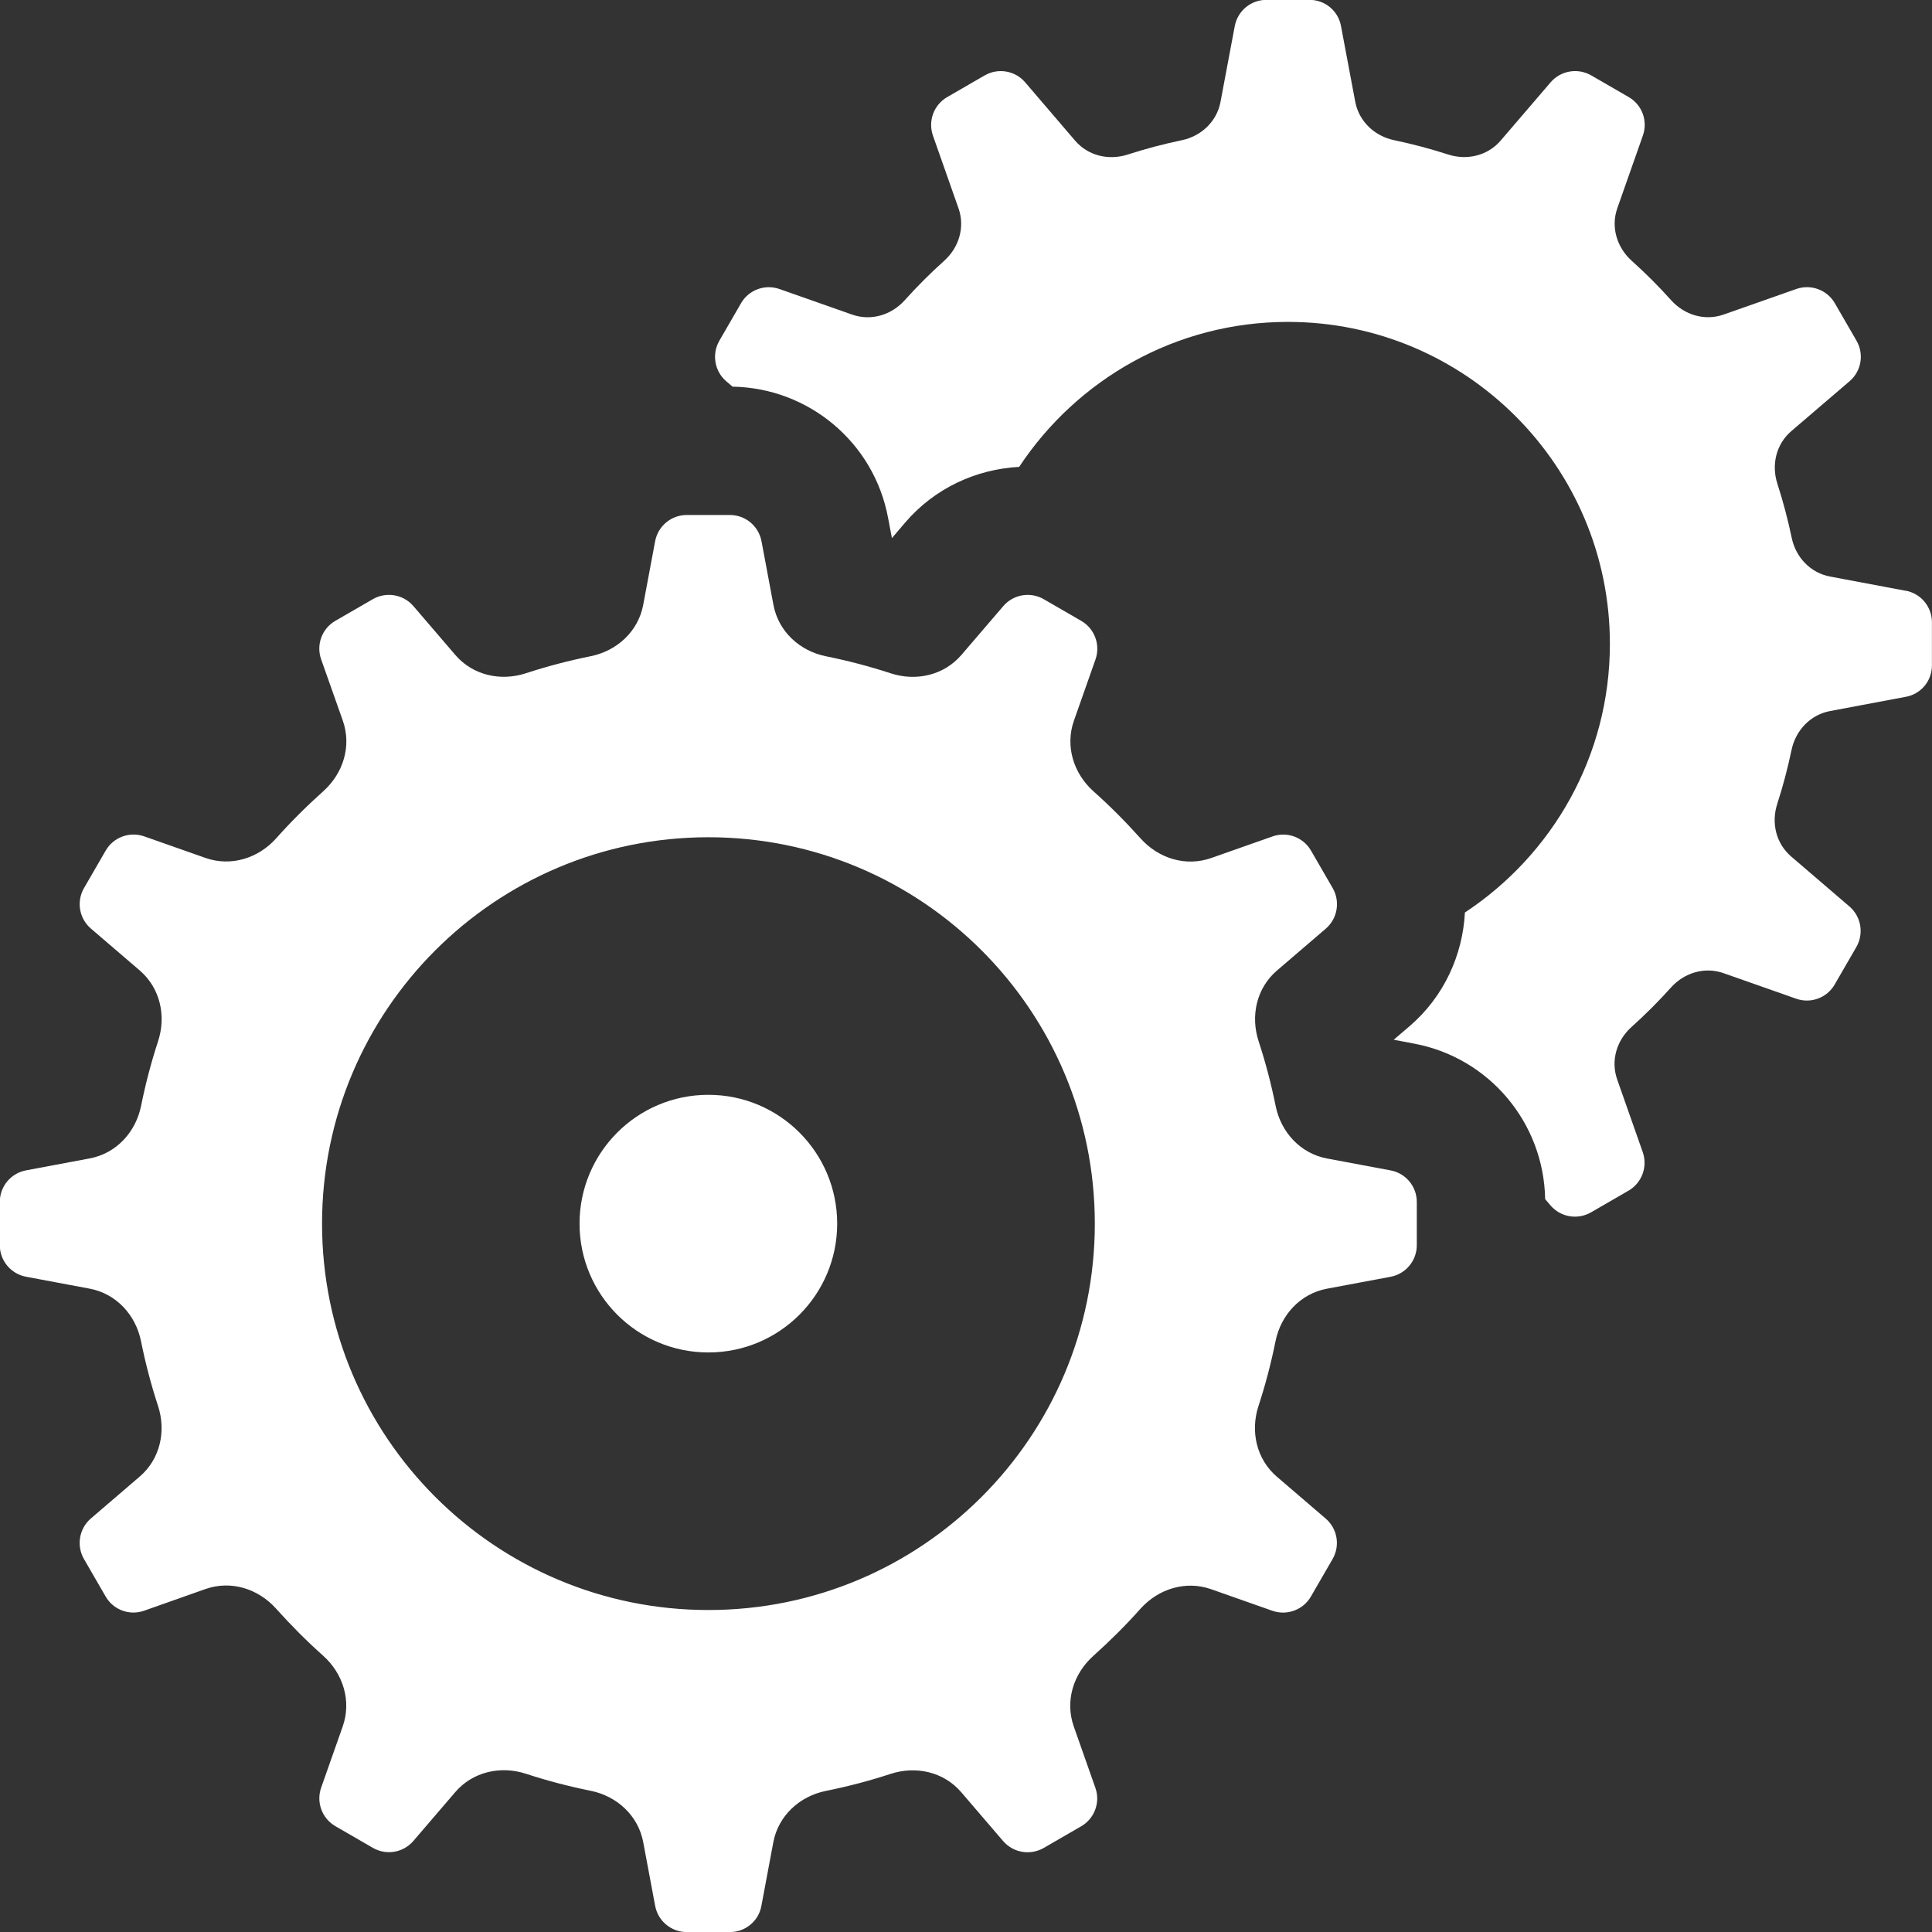
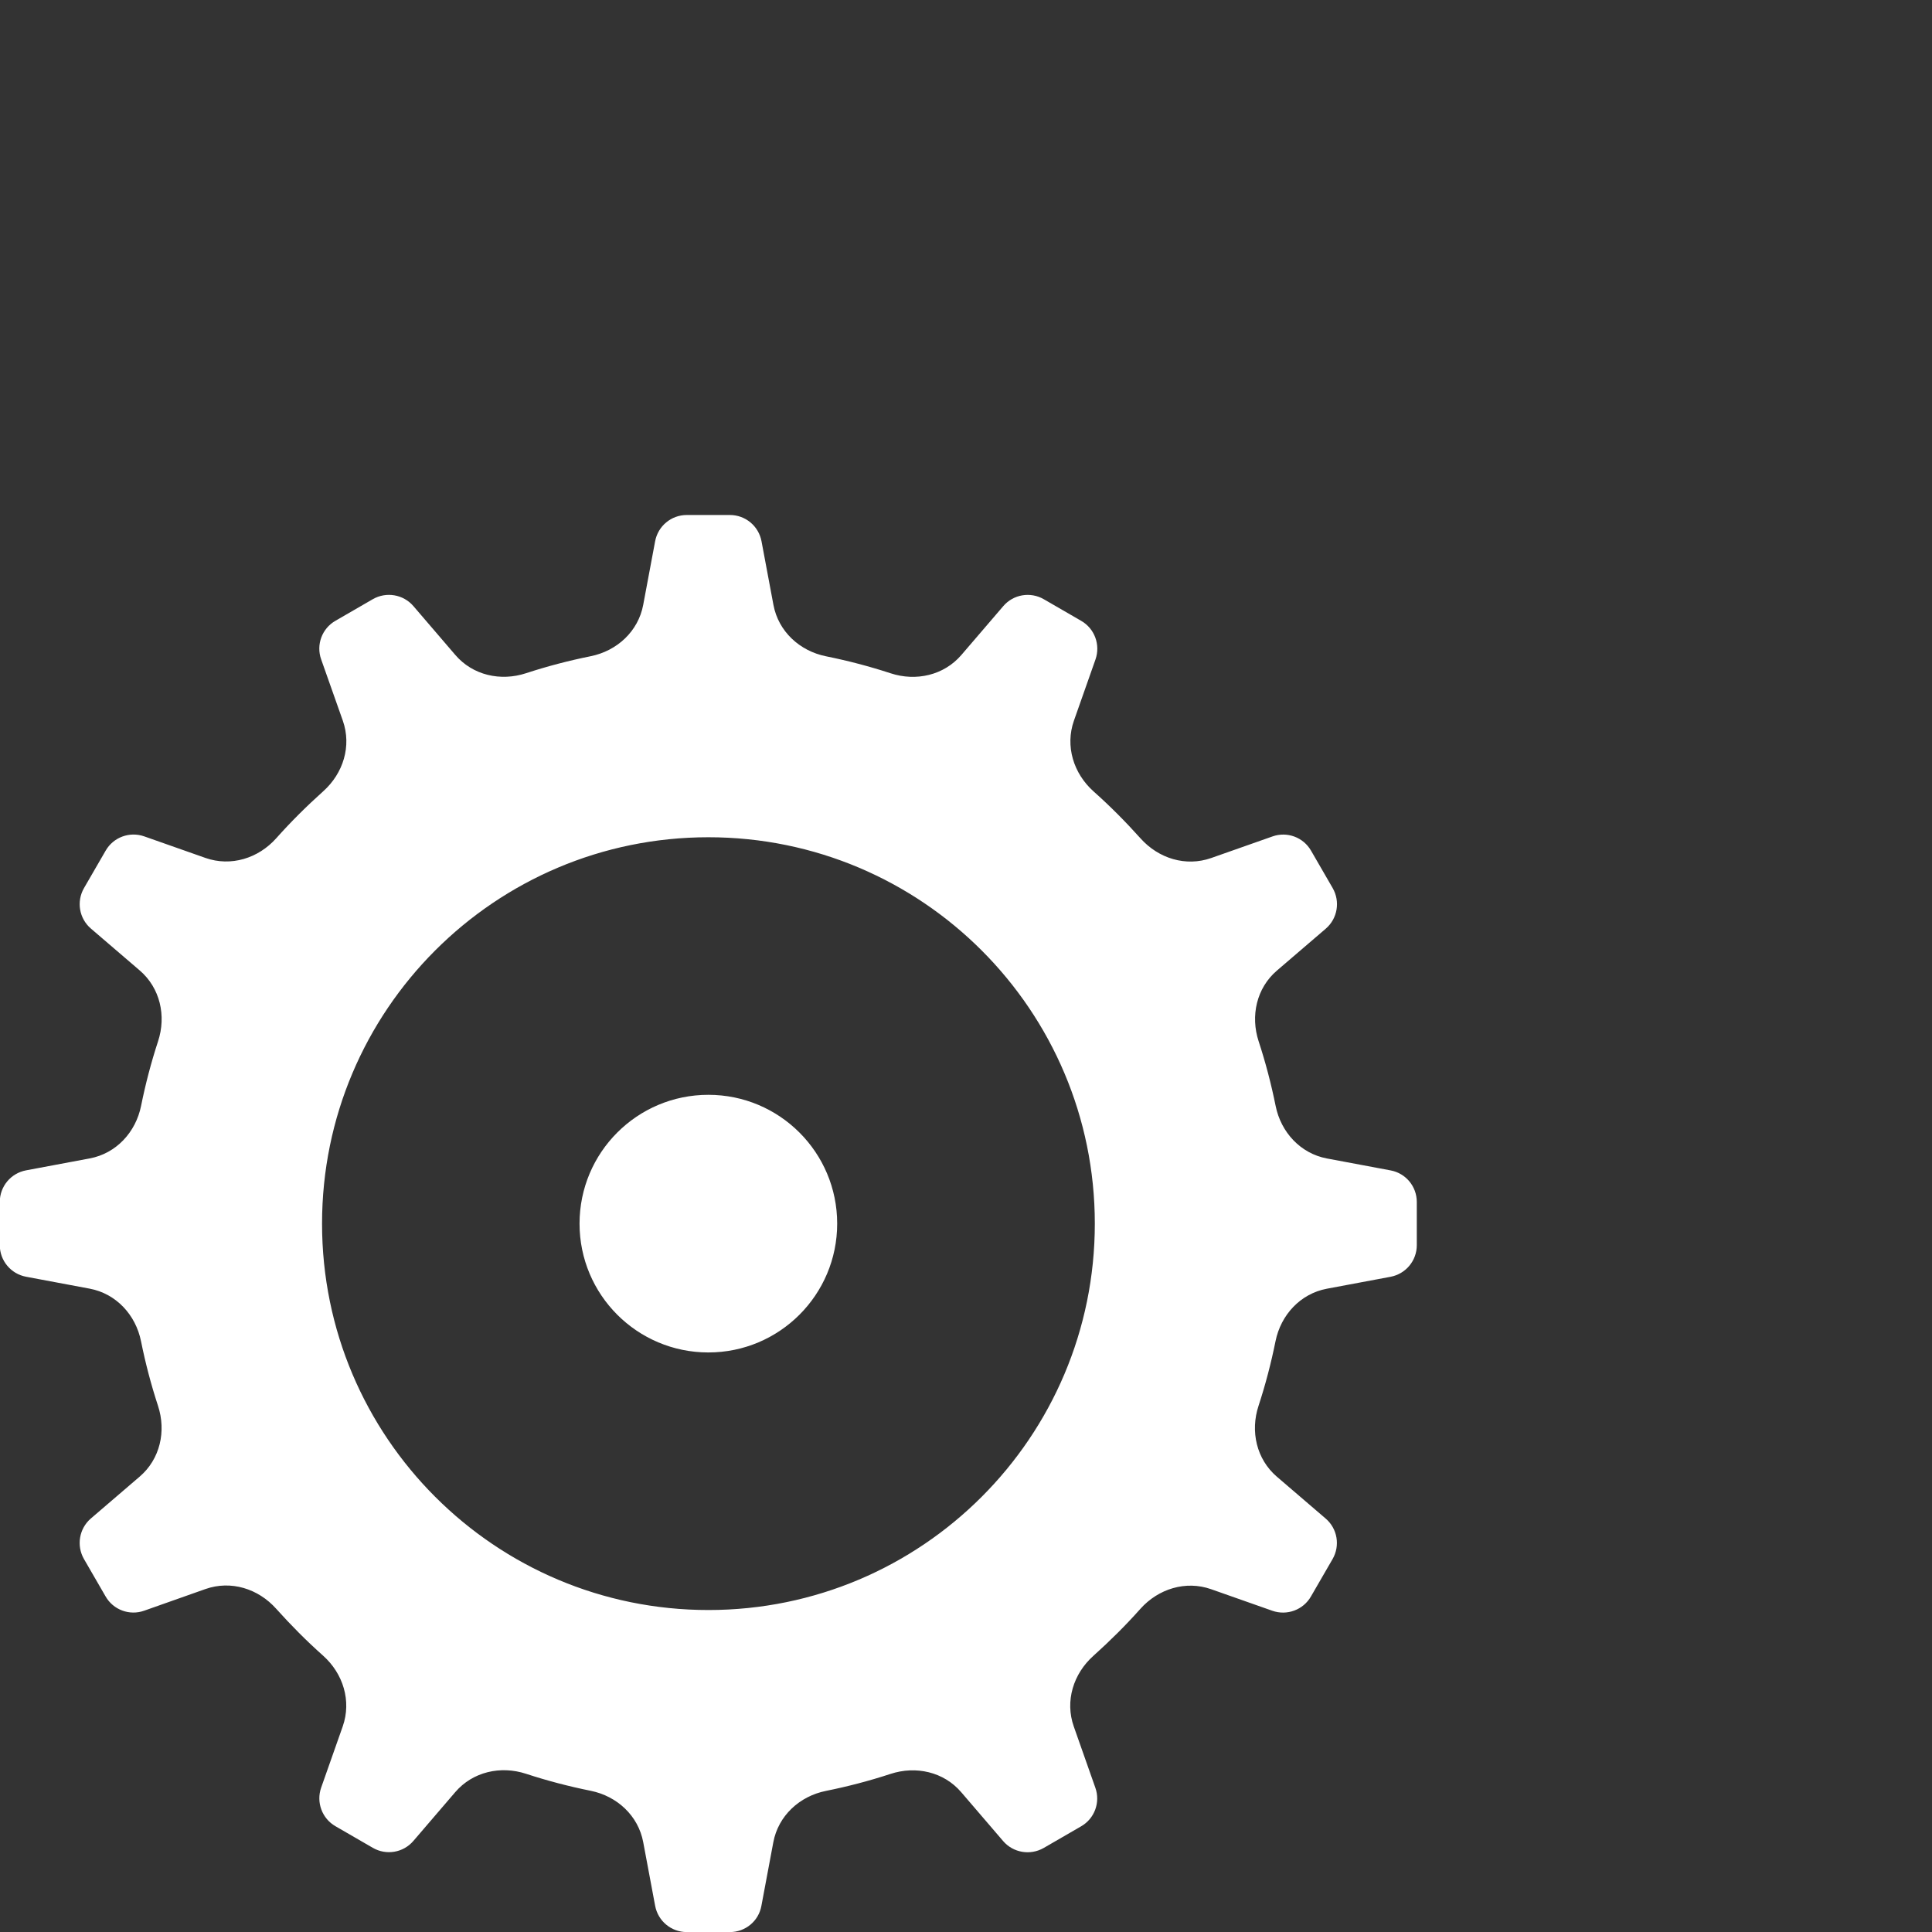
<svg xmlns="http://www.w3.org/2000/svg" id="Capa_2" data-name="Capa 2" viewBox="0 0 283.46 283.46">
  <rect x="0" y="0" width="283.46" height="283.46" fill="#333333" stroke="none" />
  <defs>
    <style>
      .cls-1 {
        fill: #fff;
        stroke-width: 0px;
      }
    </style>
  </defs>
  <g id="Capa_1-2" data-name="Capa 1">
    <path class="cls-1" d="m122.83,179.53c0,10.44-8.46,18.9-18.9,18.9s-18.9-8.46-18.9-18.9,8.46-18.9,18.9-18.9,18.9,8.46,18.9,18.9Zm85.04-3.17v6.33c0,2.28-1.62,4.22-3.86,4.64l-9.34,1.75c-3.88.73-6.75,3.84-7.53,7.71-.65,3.22-1.48,6.39-2.49,9.47-1.23,3.74-.3,7.83,2.68,10.39l7.17,6.15c1.73,1.48,2.15,3.98,1.01,5.95l-3.17,5.48c-1.13,1.97-3.51,2.85-5.66,2.1l-9-3.17c-3.71-1.3-7.73-.06-10.36,2.88-2.16,2.43-4.47,4.72-6.9,6.9-2.94,2.63-4.19,6.63-2.88,10.36l3.17,9c.76,2.14-.12,4.53-2.1,5.66l-5.48,3.17c-1.97,1.13-4.47.71-5.95-1.01l-6.15-7.17c-2.56-2.99-6.65-3.91-10.39-2.68-3.08,1.01-6.24,1.84-9.47,2.49-3.87.78-6.98,3.65-7.71,7.53l-1.75,9.34c-.4,2.22-2.34,3.84-4.62,3.84h-6.33c-2.28,0-4.22-1.62-4.64-3.86l-1.75-9.34c-.73-3.88-3.84-6.75-7.71-7.53-3.22-.65-6.39-1.48-9.47-2.49-3.74-1.23-7.83-.3-10.39,2.68l-6.15,7.17c-1.48,1.73-3.98,2.15-5.95,1.01l-5.48-3.17c-1.97-1.13-2.85-3.51-2.1-5.66l3.17-9c1.3-3.72.06-7.73-2.88-10.36-2.43-2.16-4.72-4.47-6.9-6.9-2.63-2.94-6.63-4.19-10.36-2.88l-9,3.18c-2.14.76-4.53-.12-5.66-2.1l-3.17-5.48c-1.13-1.97-.71-4.47,1.01-5.95l7.17-6.15c2.99-2.56,3.91-6.65,2.68-10.39-1.01-3.08-1.84-6.24-2.49-9.47-.78-3.87-3.65-6.98-7.53-7.71l-9.34-1.75c-2.23-.42-3.85-2.36-3.85-4.64v-6.33c0-2.28,1.62-4.22,3.86-4.64l9.34-1.75c3.88-.73,6.75-3.84,7.53-7.71.65-3.22,1.48-6.39,2.49-9.47,1.23-3.74.3-7.83-2.68-10.39l-7.17-6.15c-1.73-1.48-2.15-3.98-1.01-5.95l3.17-5.48c1.13-1.97,3.51-2.85,5.66-2.1l9,3.17c3.72,1.3,7.73.06,10.36-2.88,2.16-2.43,4.47-4.72,6.9-6.9,2.94-2.63,4.19-6.63,2.88-10.36l-3.18-9c-.76-2.14.12-4.53,2.1-5.66l5.48-3.17c1.97-1.13,4.47-.71,5.95,1.01l6.15,7.17c2.56,2.99,6.65,3.91,10.39,2.68,3.08-1.01,6.25-1.84,9.47-2.49,3.87-.78,6.98-3.65,7.71-7.53l1.75-9.34c.42-2.23,2.36-3.85,4.64-3.85h6.33c2.28,0,4.22,1.62,4.64,3.86l1.75,9.34c.73,3.88,3.84,6.75,7.71,7.53,3.22.65,6.39,1.48,9.47,2.49,3.74,1.23,7.83.3,10.39-2.68l6.15-7.17c1.48-1.73,3.98-2.15,5.95-1.01l5.48,3.17c1.97,1.13,2.85,3.51,2.1,5.66l-3.17,9c-1.3,3.72-.06,7.73,2.88,10.36,2.43,2.16,4.72,4.47,6.9,6.9,2.63,2.94,6.63,4.19,10.36,2.88l9-3.17c2.14-.76,4.53.12,5.66,2.1l3.17,5.48c1.13,1.97.71,4.47-1.01,5.95l-7.17,6.15c-2.99,2.56-3.91,6.65-2.68,10.39,1.01,3.08,1.84,6.25,2.49,9.47.78,3.87,3.65,6.98,7.53,7.71l9.34,1.75c2.22.41,3.84,2.35,3.84,4.63Zm-47.24,3.17c0-31.31-25.38-56.69-56.69-56.69s-56.69,25.38-56.69,56.69,25.38,56.69,56.69,56.69,56.69-25.38,56.69-56.69Z" />
-     <path class="cls-1" d="m279.61,86.68l-11.11-2.09c-2.88-.54-5.04-2.83-5.63-5.71-.56-2.68-1.26-5.32-2.09-7.89-.91-2.79-.19-5.82,2.03-7.73l8.56-7.33c1.73-1.48,2.15-3.98,1.01-5.95l-3.17-5.48c-1.13-1.97-3.51-2.85-5.66-2.1l-10.66,3.75c-2.76.97-5.75.08-7.71-2.11-1.82-2.03-3.75-3.96-5.78-5.78-2.18-1.96-3.08-4.95-2.11-7.71l3.75-10.66c.76-2.14-.12-4.53-2.1-5.66l-5.48-3.17c-1.97-1.13-4.47-.71-5.95,1.01l-7.34,8.56c-1.91,2.22-4.94,2.94-7.73,2.03-2.57-.83-5.21-1.53-7.89-2.09-2.87-.6-5.16-2.75-5.71-5.63l-2.09-11.11c-.4-2.23-2.34-3.85-4.62-3.85h-6.33c-2.28,0-4.22,1.62-4.64,3.86l-2.09,11.11c-.54,2.88-2.83,5.04-5.71,5.63-2.68.56-5.32,1.26-7.89,2.09-2.79.91-5.82.19-7.73-2.03l-7.33-8.56c-1.48-1.73-3.98-2.15-5.95-1.01l-5.48,3.17c-1.97,1.13-2.85,3.51-2.1,5.66l3.75,10.66c.97,2.76.08,5.75-2.11,7.71-2.03,1.82-3.96,3.75-5.78,5.78-1.96,2.18-4.95,3.08-7.71,2.11l-10.66-3.75c-2.14-.76-4.53.12-5.66,2.1l-3.17,5.48c-1.13,1.97-.71,4.47,1.01,5.95l.93.79c11.18.19,20.74,8.19,22.81,19.22l.57,3,1.97-2.31c4.34-5.05,10.42-7.8,16.7-8.14,8.47-12.8,22.94-21.27,39.43-21.27,26.09,0,47.24,21.16,47.24,47.24,0,16.49-8.47,30.96-21.27,39.41-.33,6.27-3.08,12.36-8.13,16.69l-2.32,1.98,3,.57c11.03,2.07,19.03,11.63,19.22,22.81l.79.93c1.48,1.73,3.98,2.15,5.95,1.01l5.48-3.17c1.97-1.13,2.85-3.51,2.1-5.66l-3.75-10.66c-.97-2.76-.08-5.75,2.11-7.71,2.03-1.82,3.96-3.75,5.78-5.78,1.96-2.18,4.95-3.08,7.71-2.11l10.66,3.75c2.14.76,4.53-.12,5.66-2.1l3.17-5.48c1.13-1.97.71-4.47-1.01-5.95l-8.56-7.34c-2.22-1.91-2.94-4.94-2.03-7.73.83-2.57,1.53-5.21,2.09-7.89.6-2.87,2.75-5.16,5.63-5.71l11.11-2.09c2.24-.39,3.86-2.33,3.86-4.61v-6.33c0-2.28-1.62-4.22-3.86-4.64Z" />
  </g>
</svg>